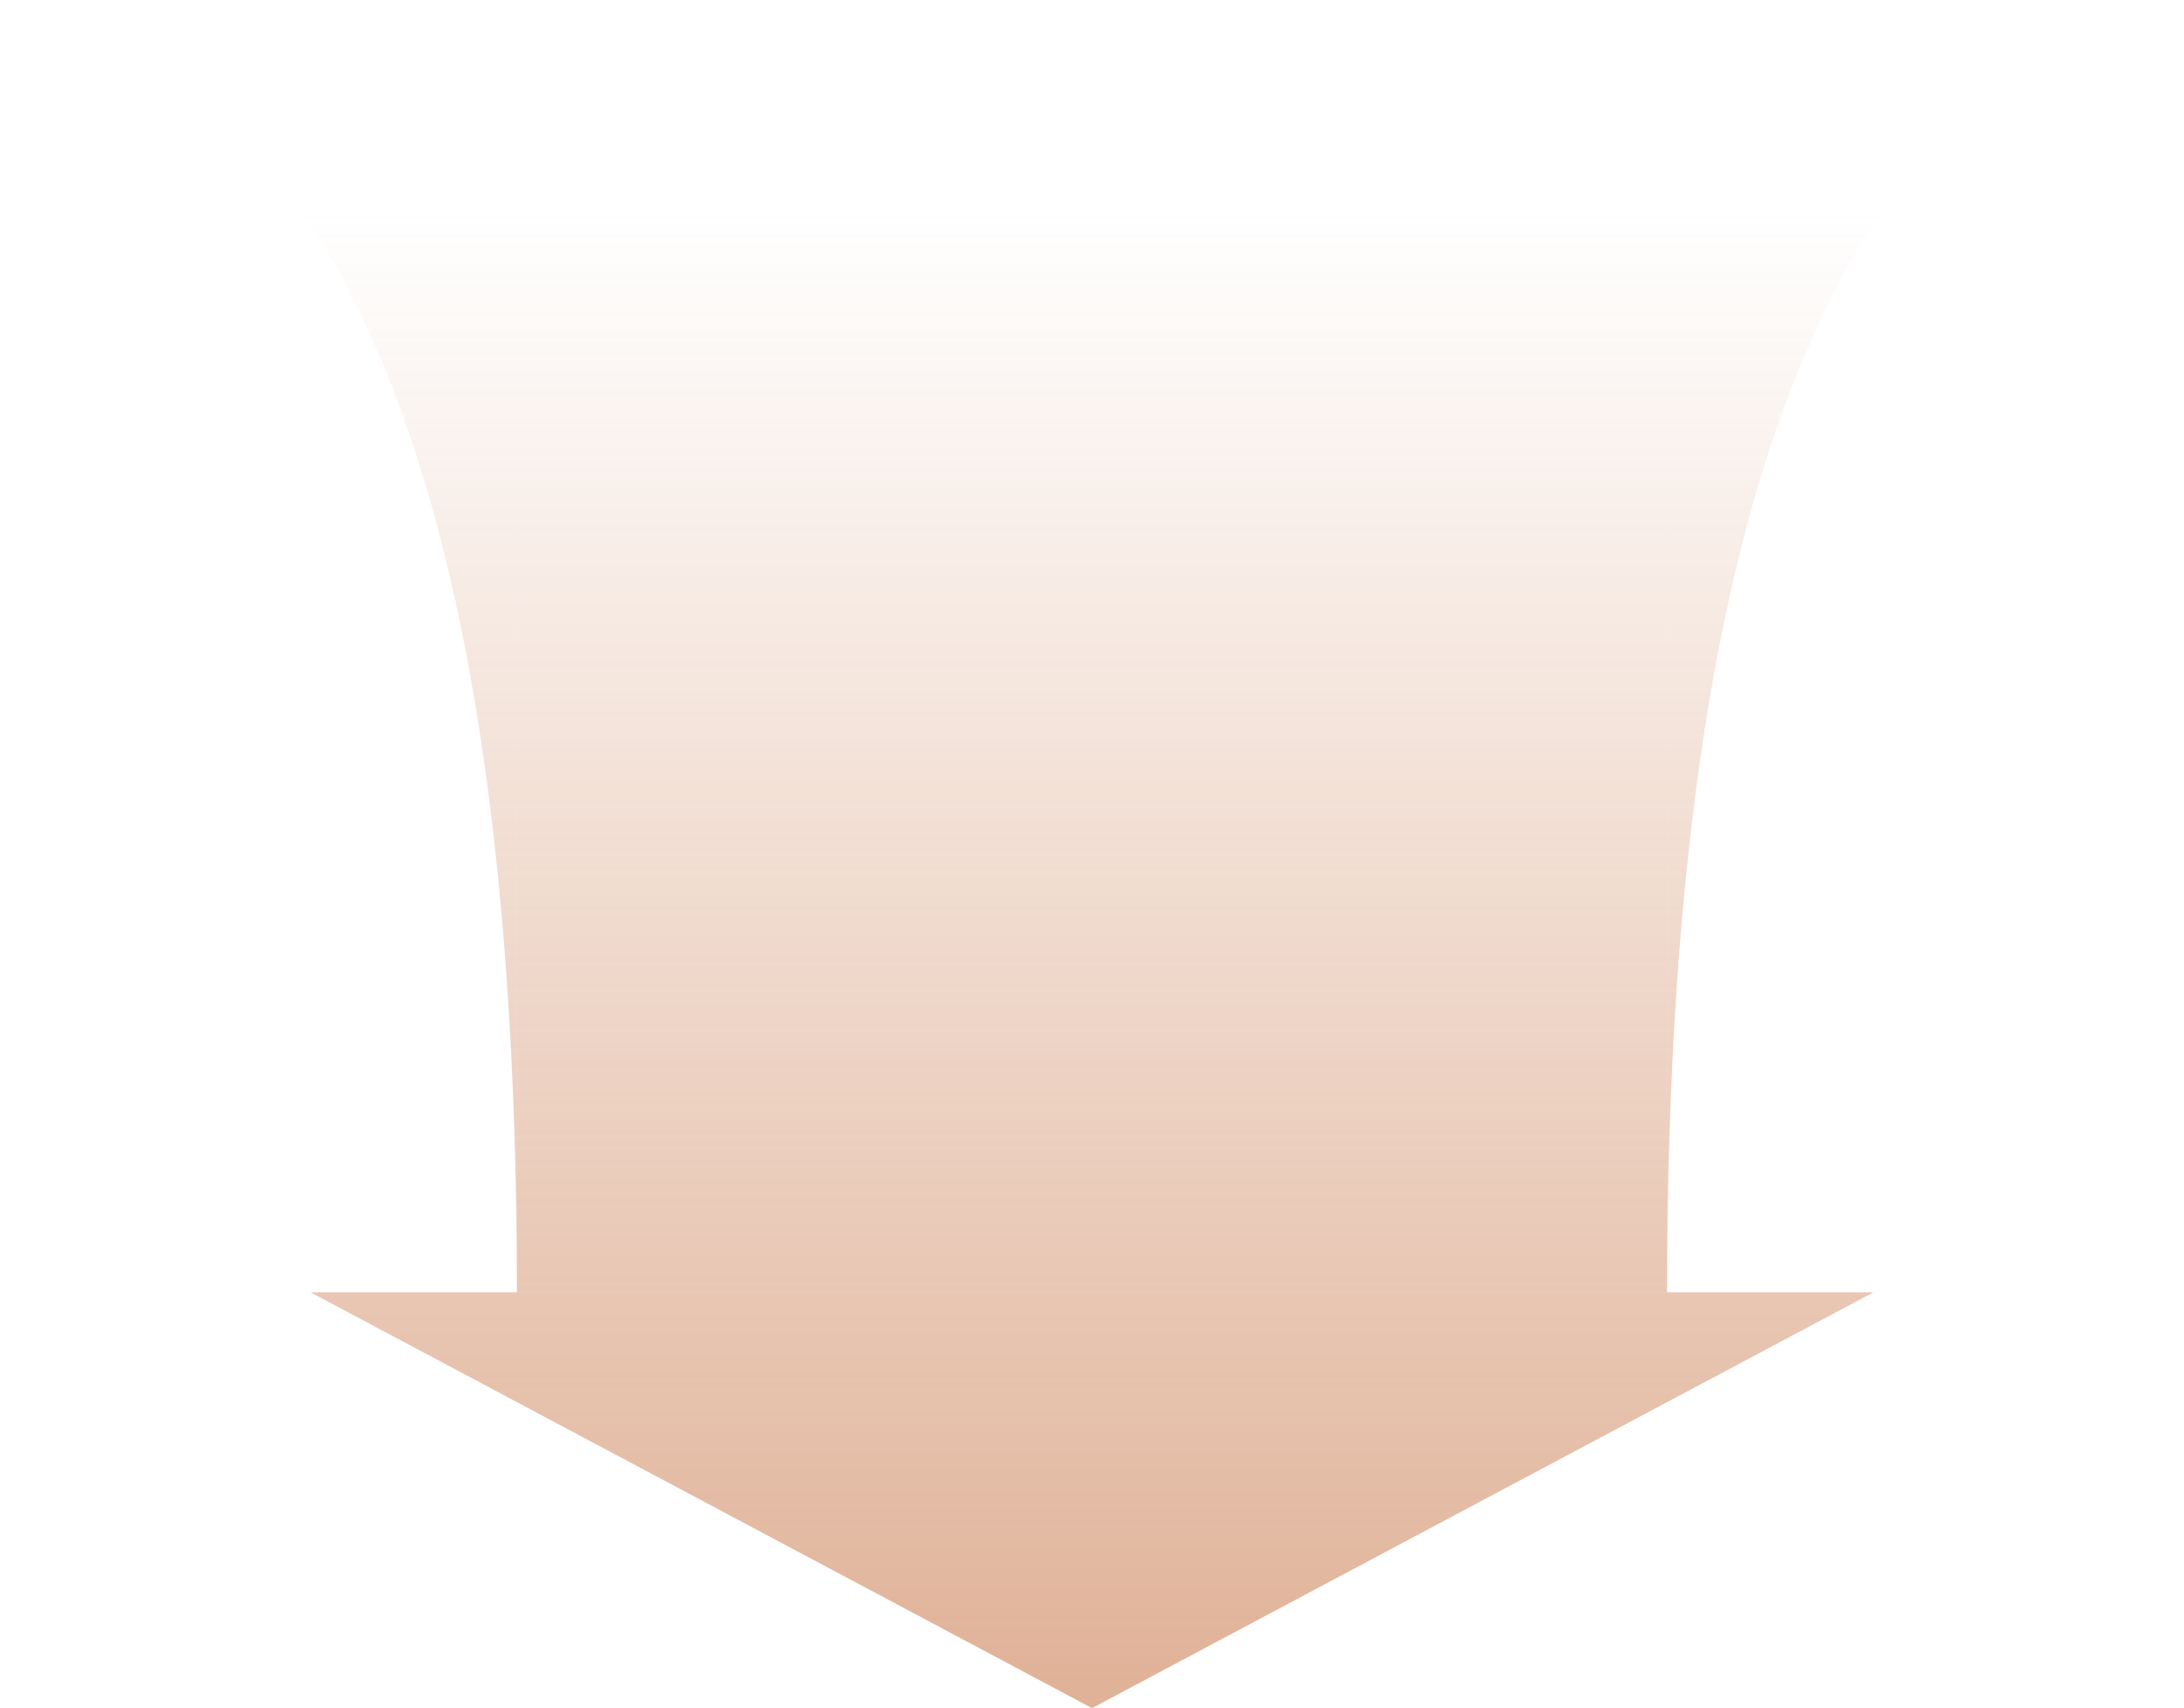
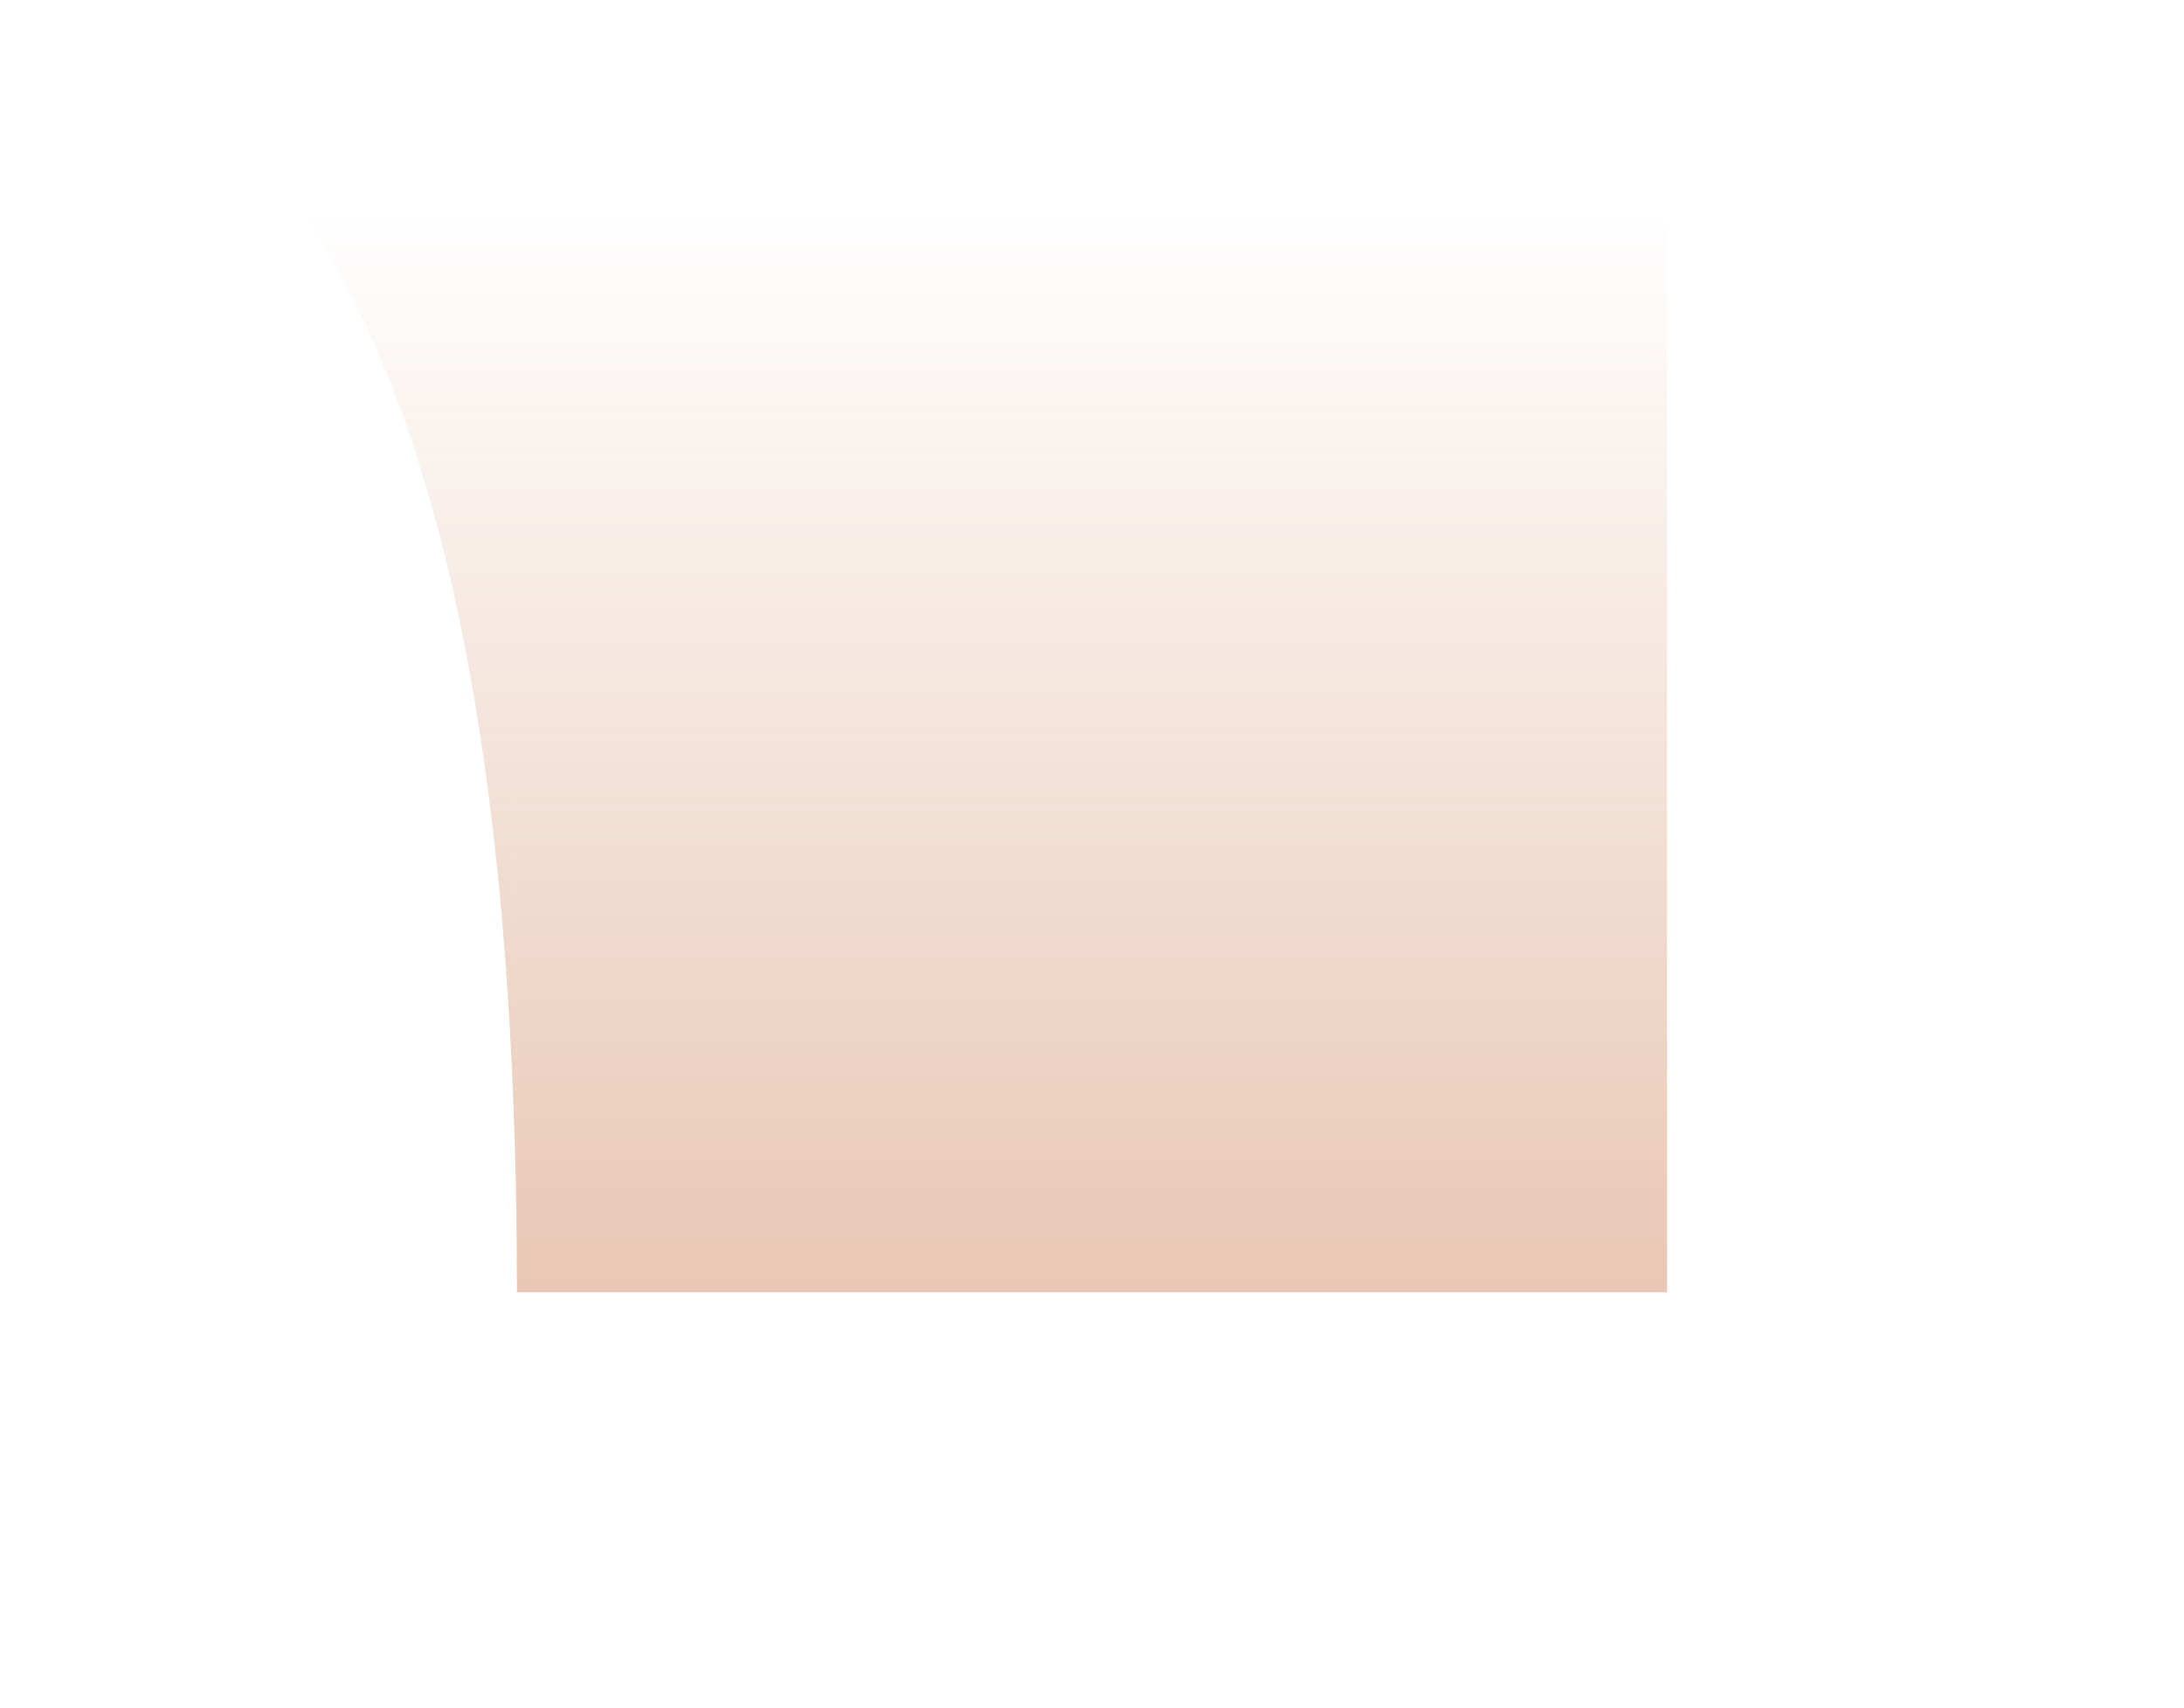
<svg xmlns="http://www.w3.org/2000/svg" width="156" height="122" viewBox="0 0 156 122" fill="none">
-   <path d="M119.077 2.50125e-06L119.077 92.303C119.077 30.124 133.819 4.86 156 6.35987e-06L119.077 2.50125e-06Z" fill="url(#paint0_linear_1980_509)" />
  <path d="M119.077 92.303L36.923 92.303L36.923 -3.33446e-06L119.077 2.50125e-06L119.077 92.303Z" fill="url(#paint1_linear_1980_509)" />
  <path d="M36.923 -3.33446e-06L36.923 92.303C36.923 30.124 22.181 4.86 0 -6.81898e-06L36.923 -3.33446e-06Z" fill="url(#paint2_linear_1980_509)" />
-   <path d="M78 122L22.18 92.303L133.82 92.303L78 122Z" fill="url(#paint3_linear_1980_509)" />
  <defs>
    <linearGradient id="paint0_linear_1980_509" x1="79.206" y1="212" x2="79.206" y2="15" gradientUnits="userSpaceOnUse">
      <stop offset="0.1" stop-color="#CB7E52" />
      <stop offset="1" stop-color="#CB7E52" stop-opacity="0" />
    </linearGradient>
    <linearGradient id="paint1_linear_1980_509" x1="79.206" y1="212" x2="79.206" y2="15" gradientUnits="userSpaceOnUse">
      <stop offset="0.1" stop-color="#CB7E52" />
      <stop offset="1" stop-color="#CB7E52" stop-opacity="0" />
    </linearGradient>
    <linearGradient id="paint2_linear_1980_509" x1="79.206" y1="212" x2="79.206" y2="15" gradientUnits="userSpaceOnUse">
      <stop offset="0.1" stop-color="#CB7E52" />
      <stop offset="1" stop-color="#CB7E52" stop-opacity="0" />
    </linearGradient>
    <linearGradient id="paint3_linear_1980_509" x1="79.206" y1="212" x2="79.206" y2="15" gradientUnits="userSpaceOnUse">
      <stop offset="0.1" stop-color="#CB7E52" />
      <stop offset="1" stop-color="#CB7E52" stop-opacity="0" />
    </linearGradient>
  </defs>
</svg>